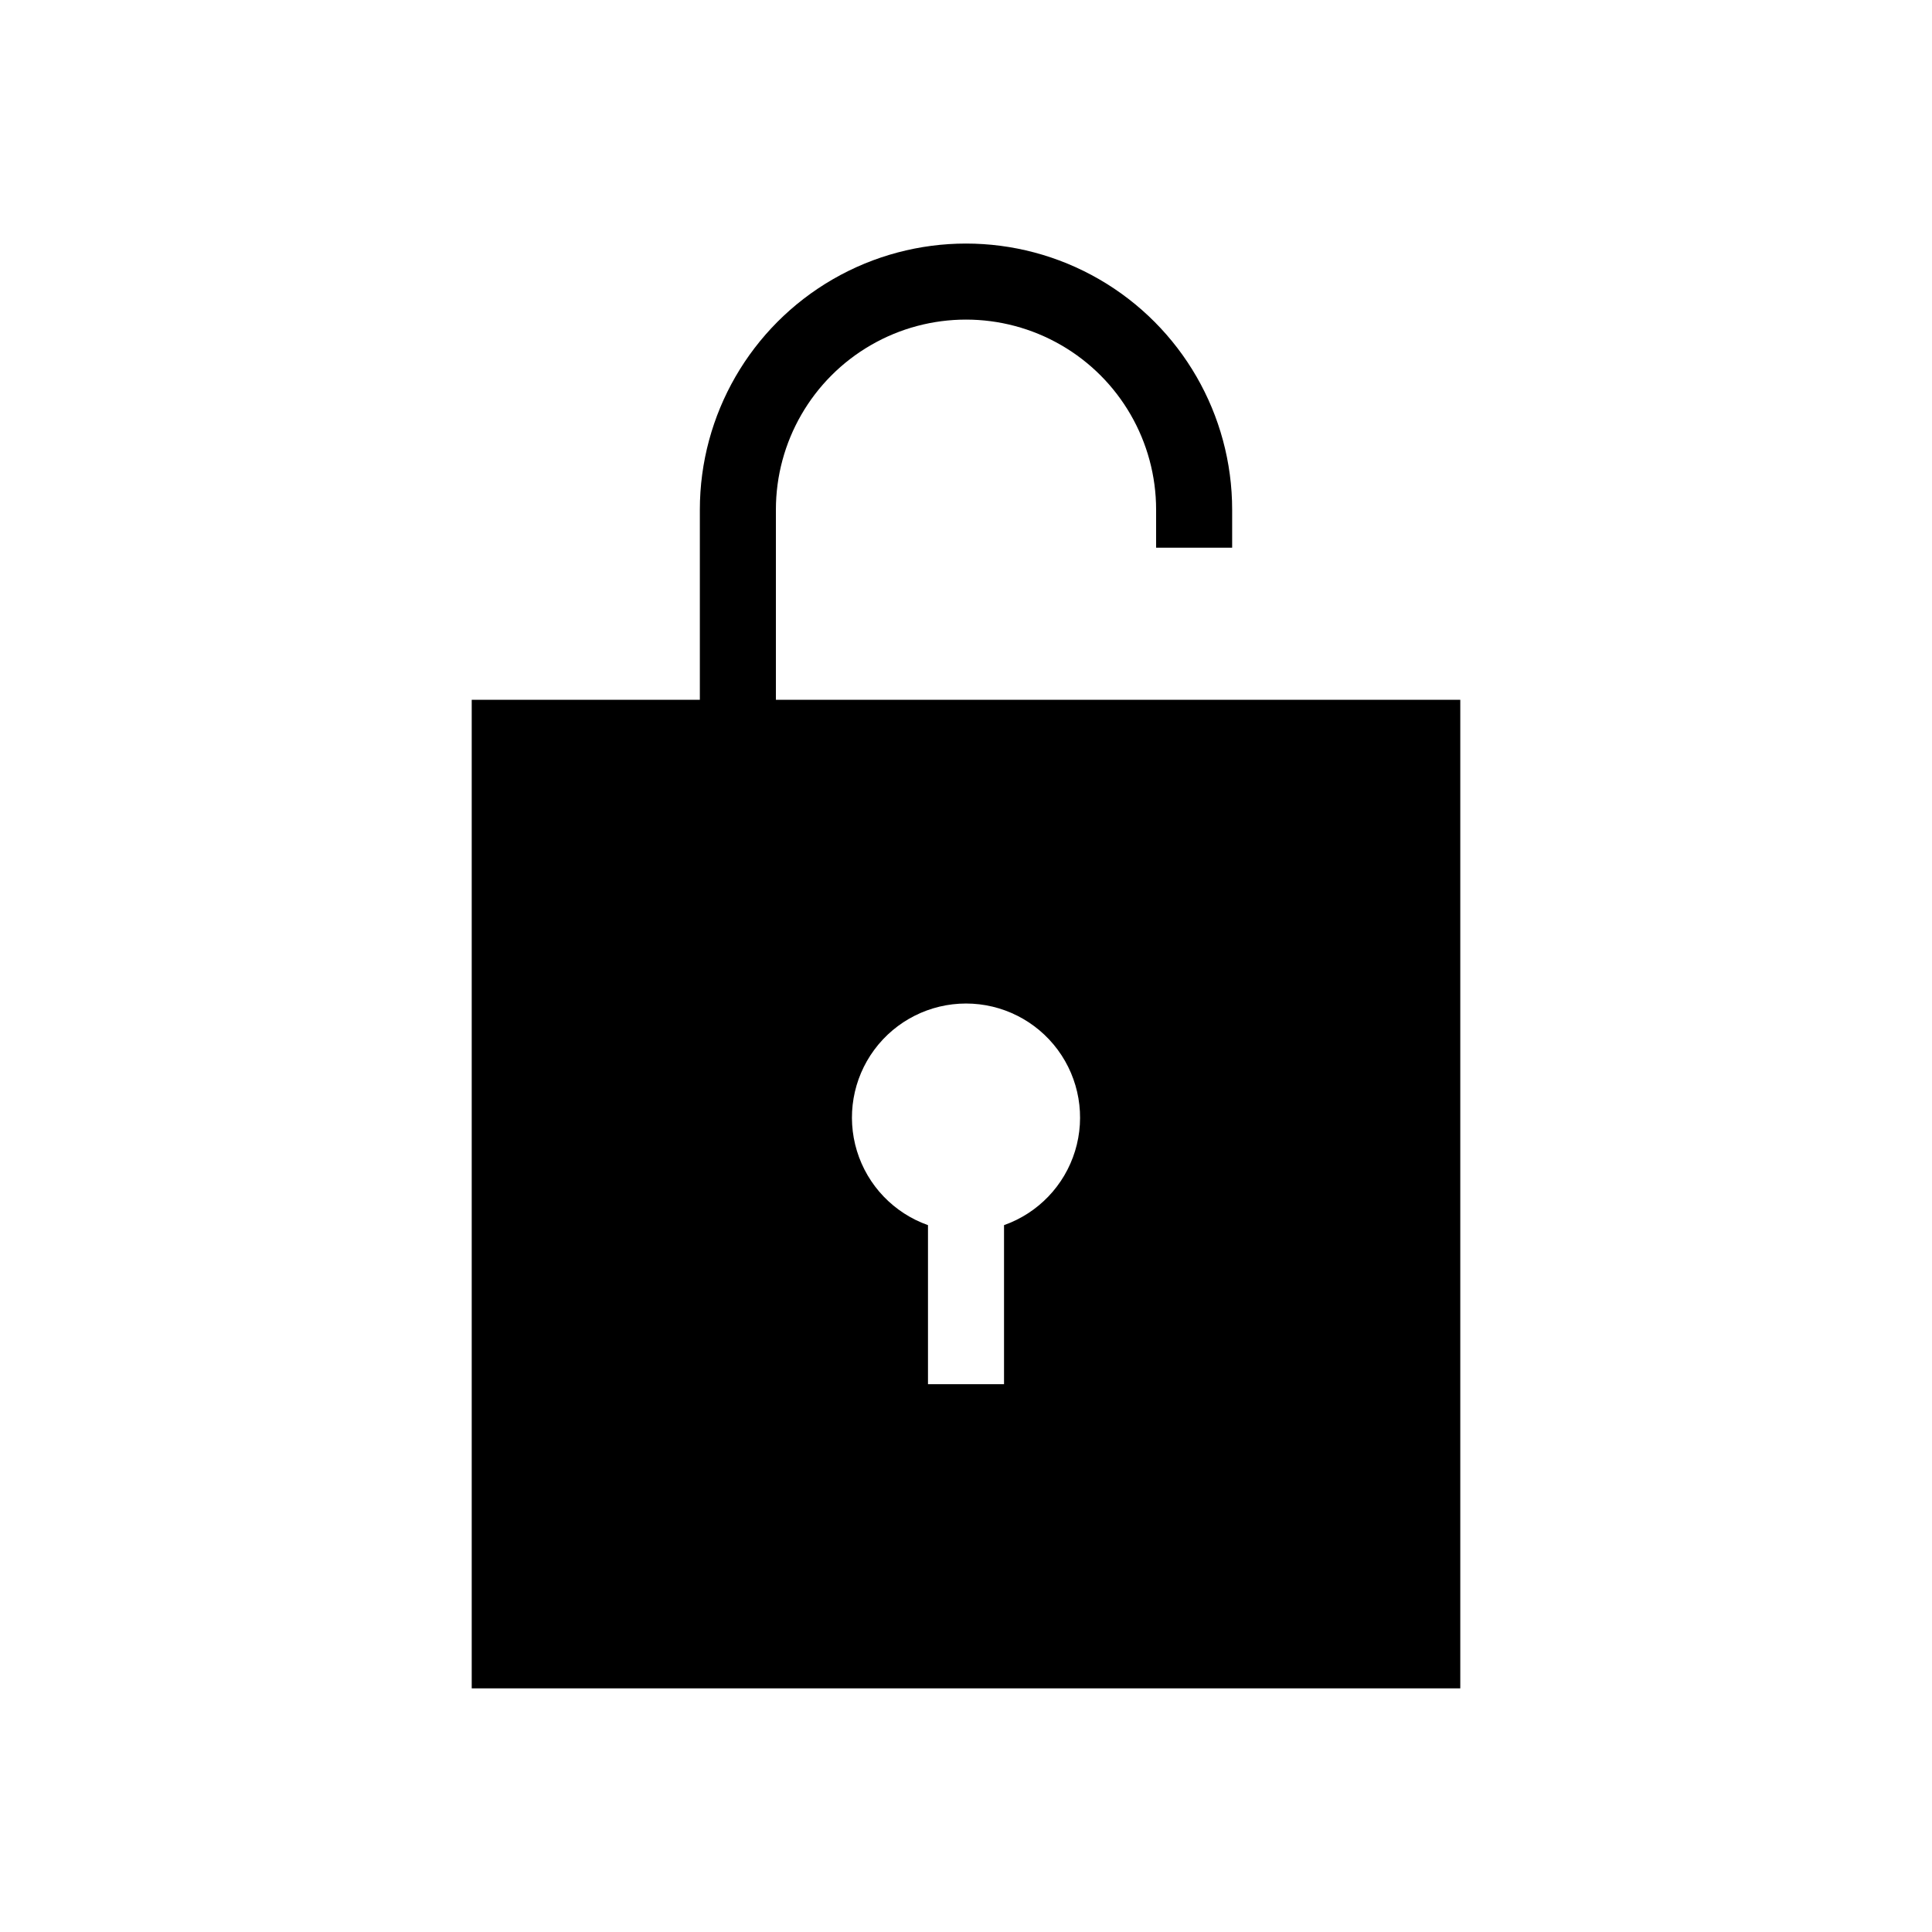
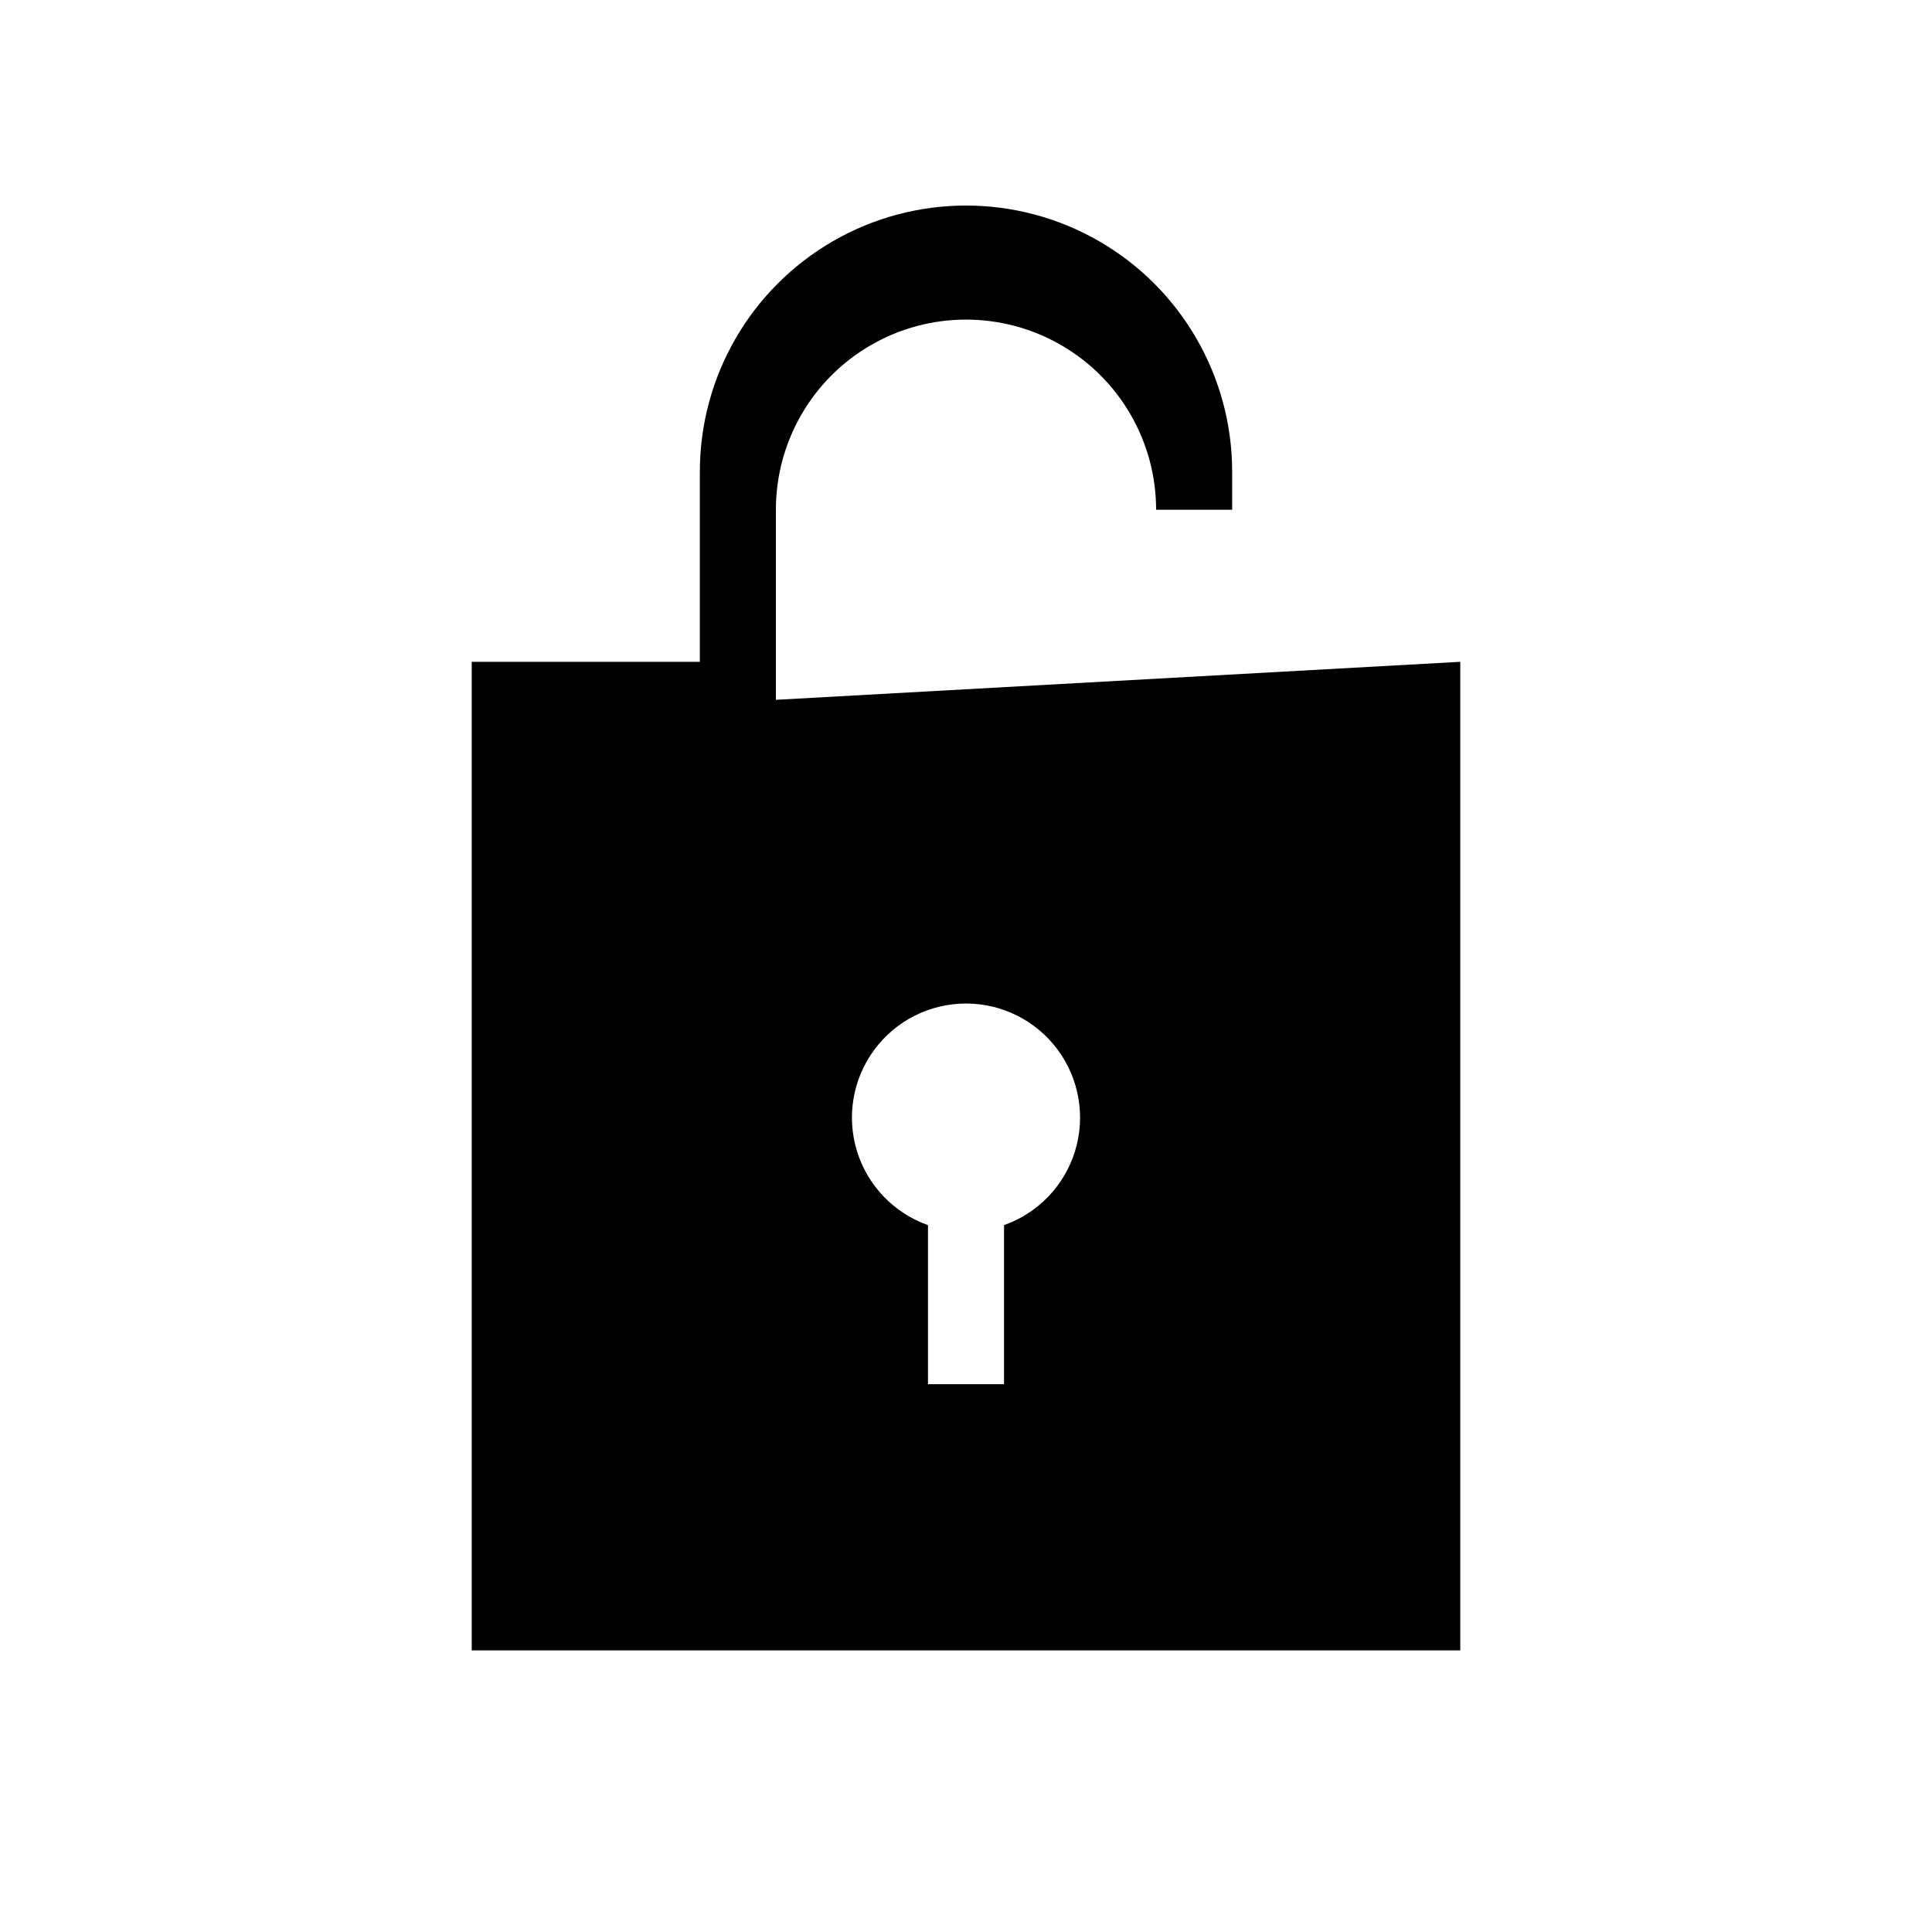
<svg xmlns="http://www.w3.org/2000/svg" fill="#000000" width="800px" height="800px" version="1.1" viewBox="144 144 512 512">
-   <path d="m349.62 329.46v-50.379c0-18 9.602-34.633 25.191-43.633 15.586-9 34.793-9 50.379 0 15.59 9 25.191 25.633 25.191 43.633v10.074h20.152v-10.074c0-25.199-13.441-48.484-35.266-61.086-21.824-12.598-48.711-12.598-70.535 0-21.82 12.602-35.266 35.887-35.266 61.086v50.379h-60.457v261.98h261.98v-261.98zm60.457 139.21v42.156h-20.152v-42.152c-9.035-3.195-16.023-10.488-18.828-19.652-2.805-9.168-1.098-19.121 4.602-26.824 5.699-7.707 14.719-12.254 24.305-12.254 9.582 0 18.602 4.547 24.301 12.254 5.699 7.703 7.406 17.656 4.602 26.824-2.805 9.164-9.789 16.457-18.828 19.652z" />
+   <path d="m349.62 329.46v-50.379c0-18 9.602-34.633 25.191-43.633 15.586-9 34.793-9 50.379 0 15.59 9 25.191 25.633 25.191 43.633h20.152v-10.074c0-25.199-13.441-48.484-35.266-61.086-21.824-12.598-48.711-12.598-70.535 0-21.82 12.602-35.266 35.887-35.266 61.086v50.379h-60.457v261.98h261.98v-261.98zm60.457 139.21v42.156h-20.152v-42.152c-9.035-3.195-16.023-10.488-18.828-19.652-2.805-9.168-1.098-19.121 4.602-26.824 5.699-7.707 14.719-12.254 24.305-12.254 9.582 0 18.602 4.547 24.301 12.254 5.699 7.703 7.406 17.656 4.602 26.824-2.805 9.164-9.789 16.457-18.828 19.652z" />
</svg>